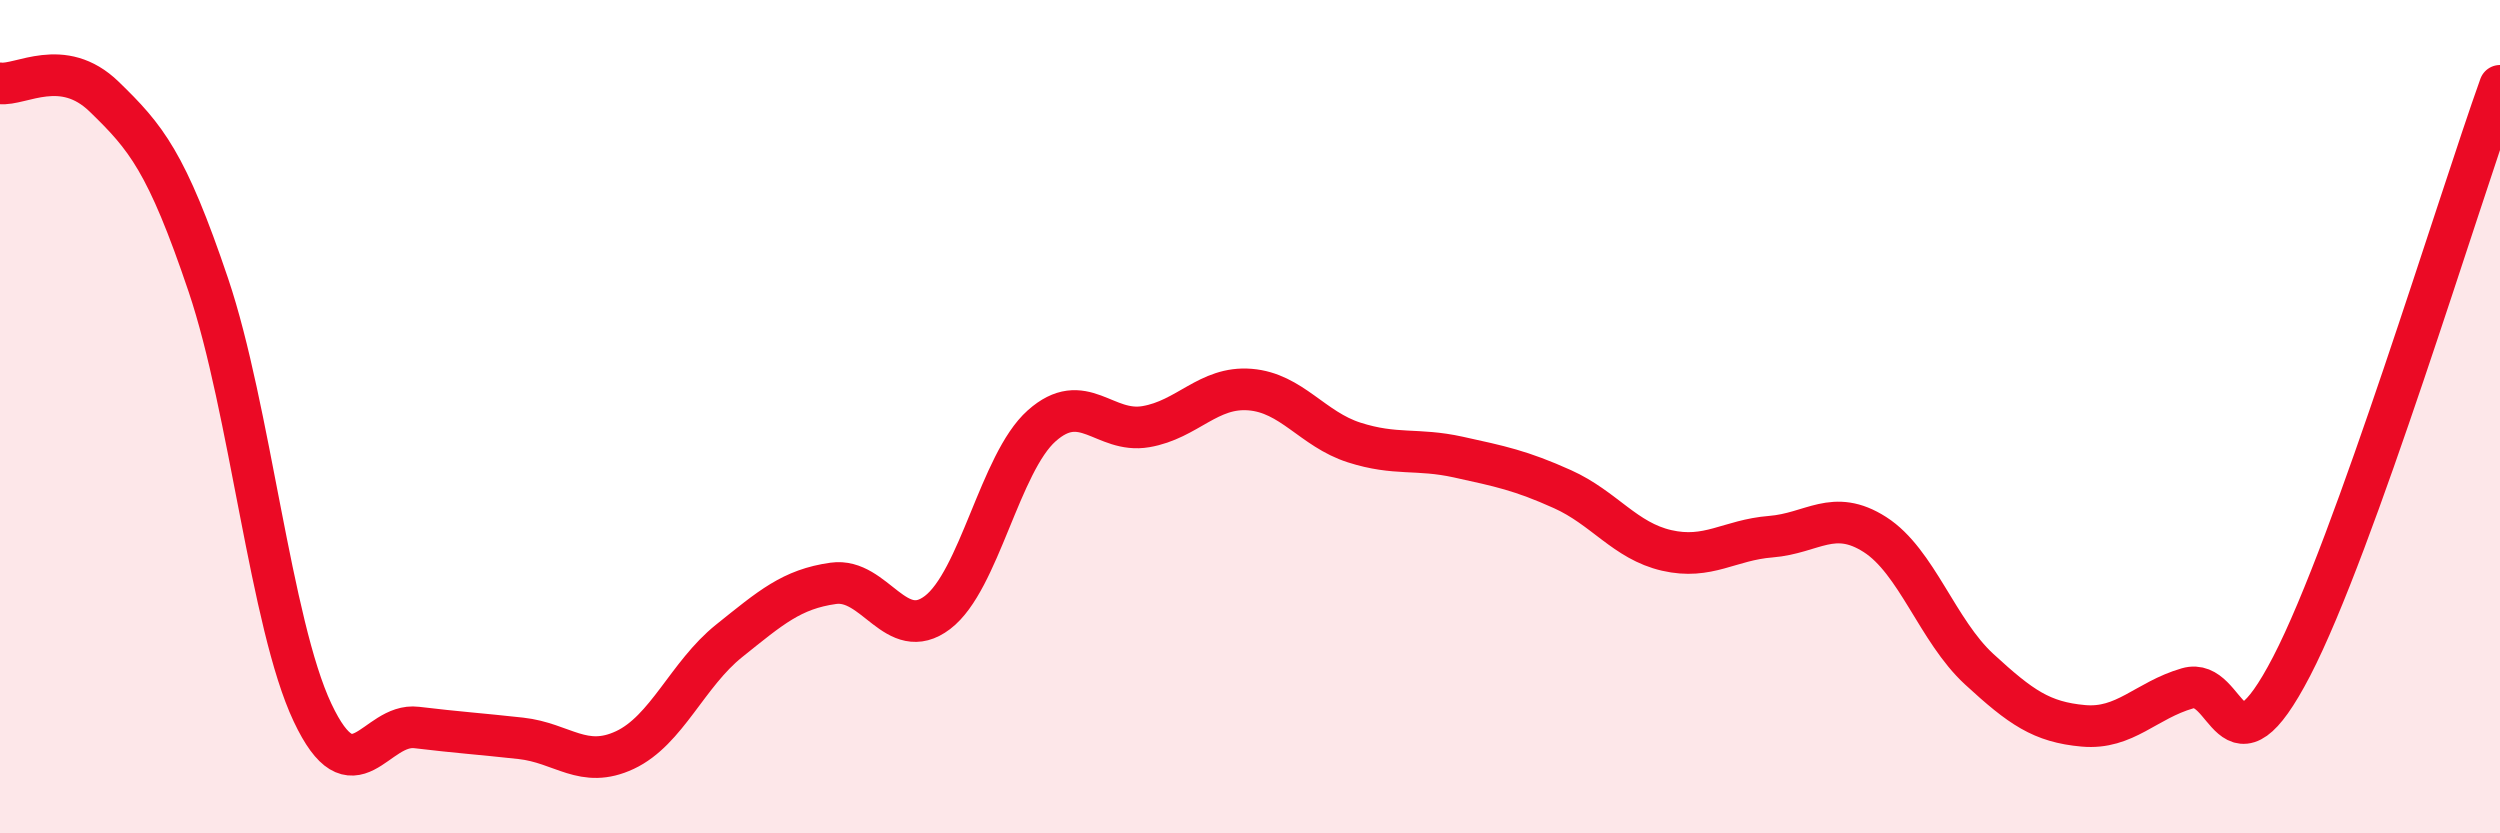
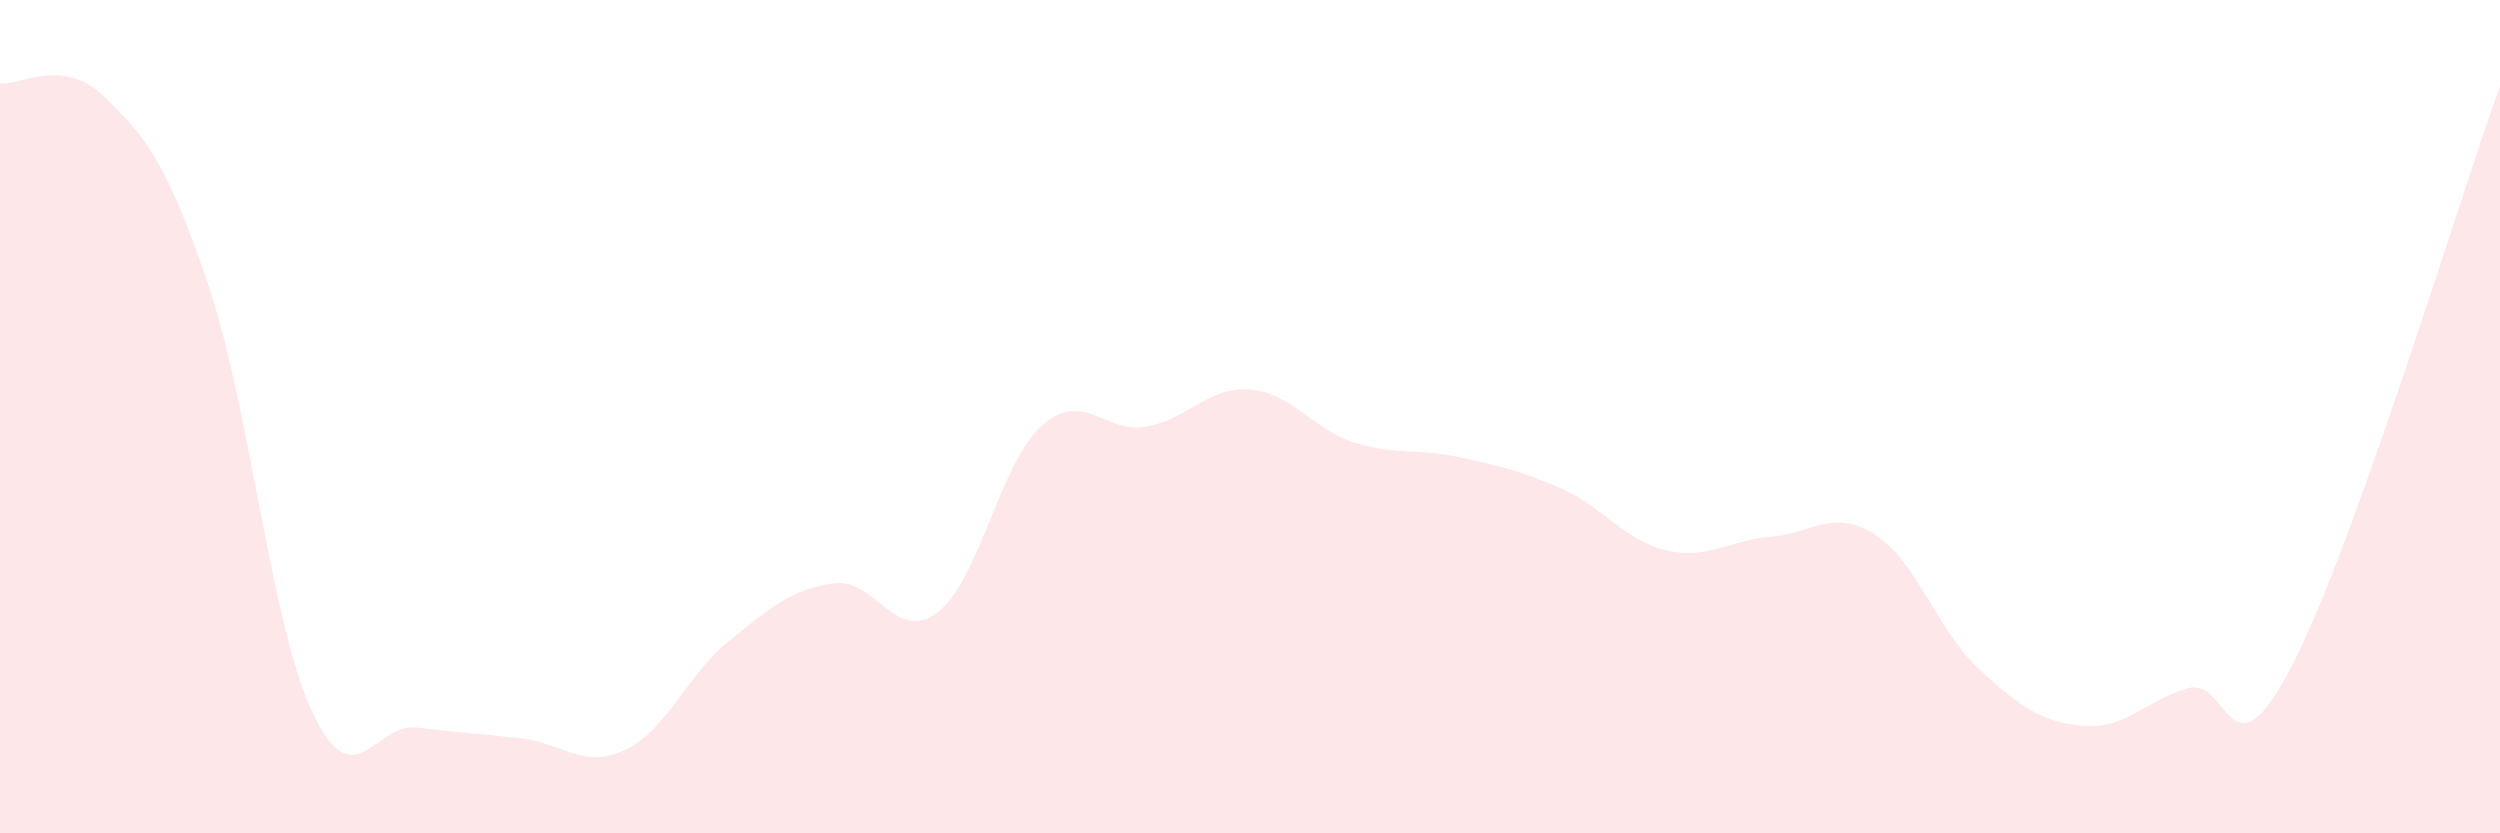
<svg xmlns="http://www.w3.org/2000/svg" width="60" height="20" viewBox="0 0 60 20">
  <path d="M 0,2 C 0.5,2.06 1.5,1.35 2.5,2.32 C 3.5,3.29 4,3.88 5,6.84 C 6,9.8 6.5,14.98 7.5,17.1 C 8.5,19.22 9,17.34 10,17.46 C 11,17.58 11.5,17.61 12.5,17.72 C 13.5,17.83 14,18.47 15,18 C 16,17.53 16.5,16.18 17.5,15.38 C 18.5,14.58 19,14.14 20,14 C 21,13.86 21.5,15.46 22.5,14.7 C 23.5,13.94 24,11.11 25,10.22 C 26,9.33 26.5,10.41 27.5,10.24 C 28.5,10.07 29,9.27 30,9.35 C 31,9.43 31.5,10.3 32.5,10.62 C 33.5,10.94 34,10.75 35,10.97 C 36,11.19 36.5,11.29 37.5,11.74 C 38.5,12.19 39,12.98 40,13.21 C 41,13.44 41.5,12.96 42.5,12.88 C 43.5,12.8 44,12.19 45,12.83 C 46,13.47 46.5,15.14 47.5,16.06 C 48.5,16.98 49,17.33 50,17.42 C 51,17.51 51.5,16.81 52.5,16.52 C 53.5,16.23 53.5,18.88 55,15.99 C 56.5,13.1 59,4.85 60,2.06L60 20L0 20Z" fill="#EB0A25" opacity="0.1" stroke-linecap="round" stroke-linejoin="round" />
-   <path d="M 0,2 C 0.5,2.06 1.5,1.35 2.5,2.32 C 3.5,3.29 4,3.88 5,6.84 C 6,9.8 6.5,14.98 7.5,17.1 C 8.5,19.22 9,17.34 10,17.46 C 11,17.58 11.5,17.61 12.5,17.72 C 13.5,17.83 14,18.47 15,18 C 16,17.53 16.5,16.18 17.5,15.38 C 18.5,14.58 19,14.14 20,14 C 21,13.86 21.5,15.46 22.5,14.7 C 23.5,13.94 24,11.11 25,10.22 C 26,9.33 26.5,10.41 27.5,10.24 C 28.5,10.07 29,9.27 30,9.35 C 31,9.43 31.5,10.3 32.5,10.62 C 33.5,10.94 34,10.75 35,10.97 C 36,11.19 36.5,11.29 37.5,11.74 C 38.5,12.19 39,12.98 40,13.21 C 41,13.44 41.5,12.96 42.5,12.88 C 43.5,12.8 44,12.19 45,12.83 C 46,13.47 46.5,15.14 47.5,16.06 C 48.5,16.98 49,17.33 50,17.42 C 51,17.51 51.5,16.81 52.5,16.52 C 53.5,16.23 53.5,18.88 55,15.99 C 56.5,13.1 59,4.85 60,2.06" stroke="#EB0A25" stroke-width="1" fill="none" stroke-linecap="round" stroke-linejoin="round" />
</svg>